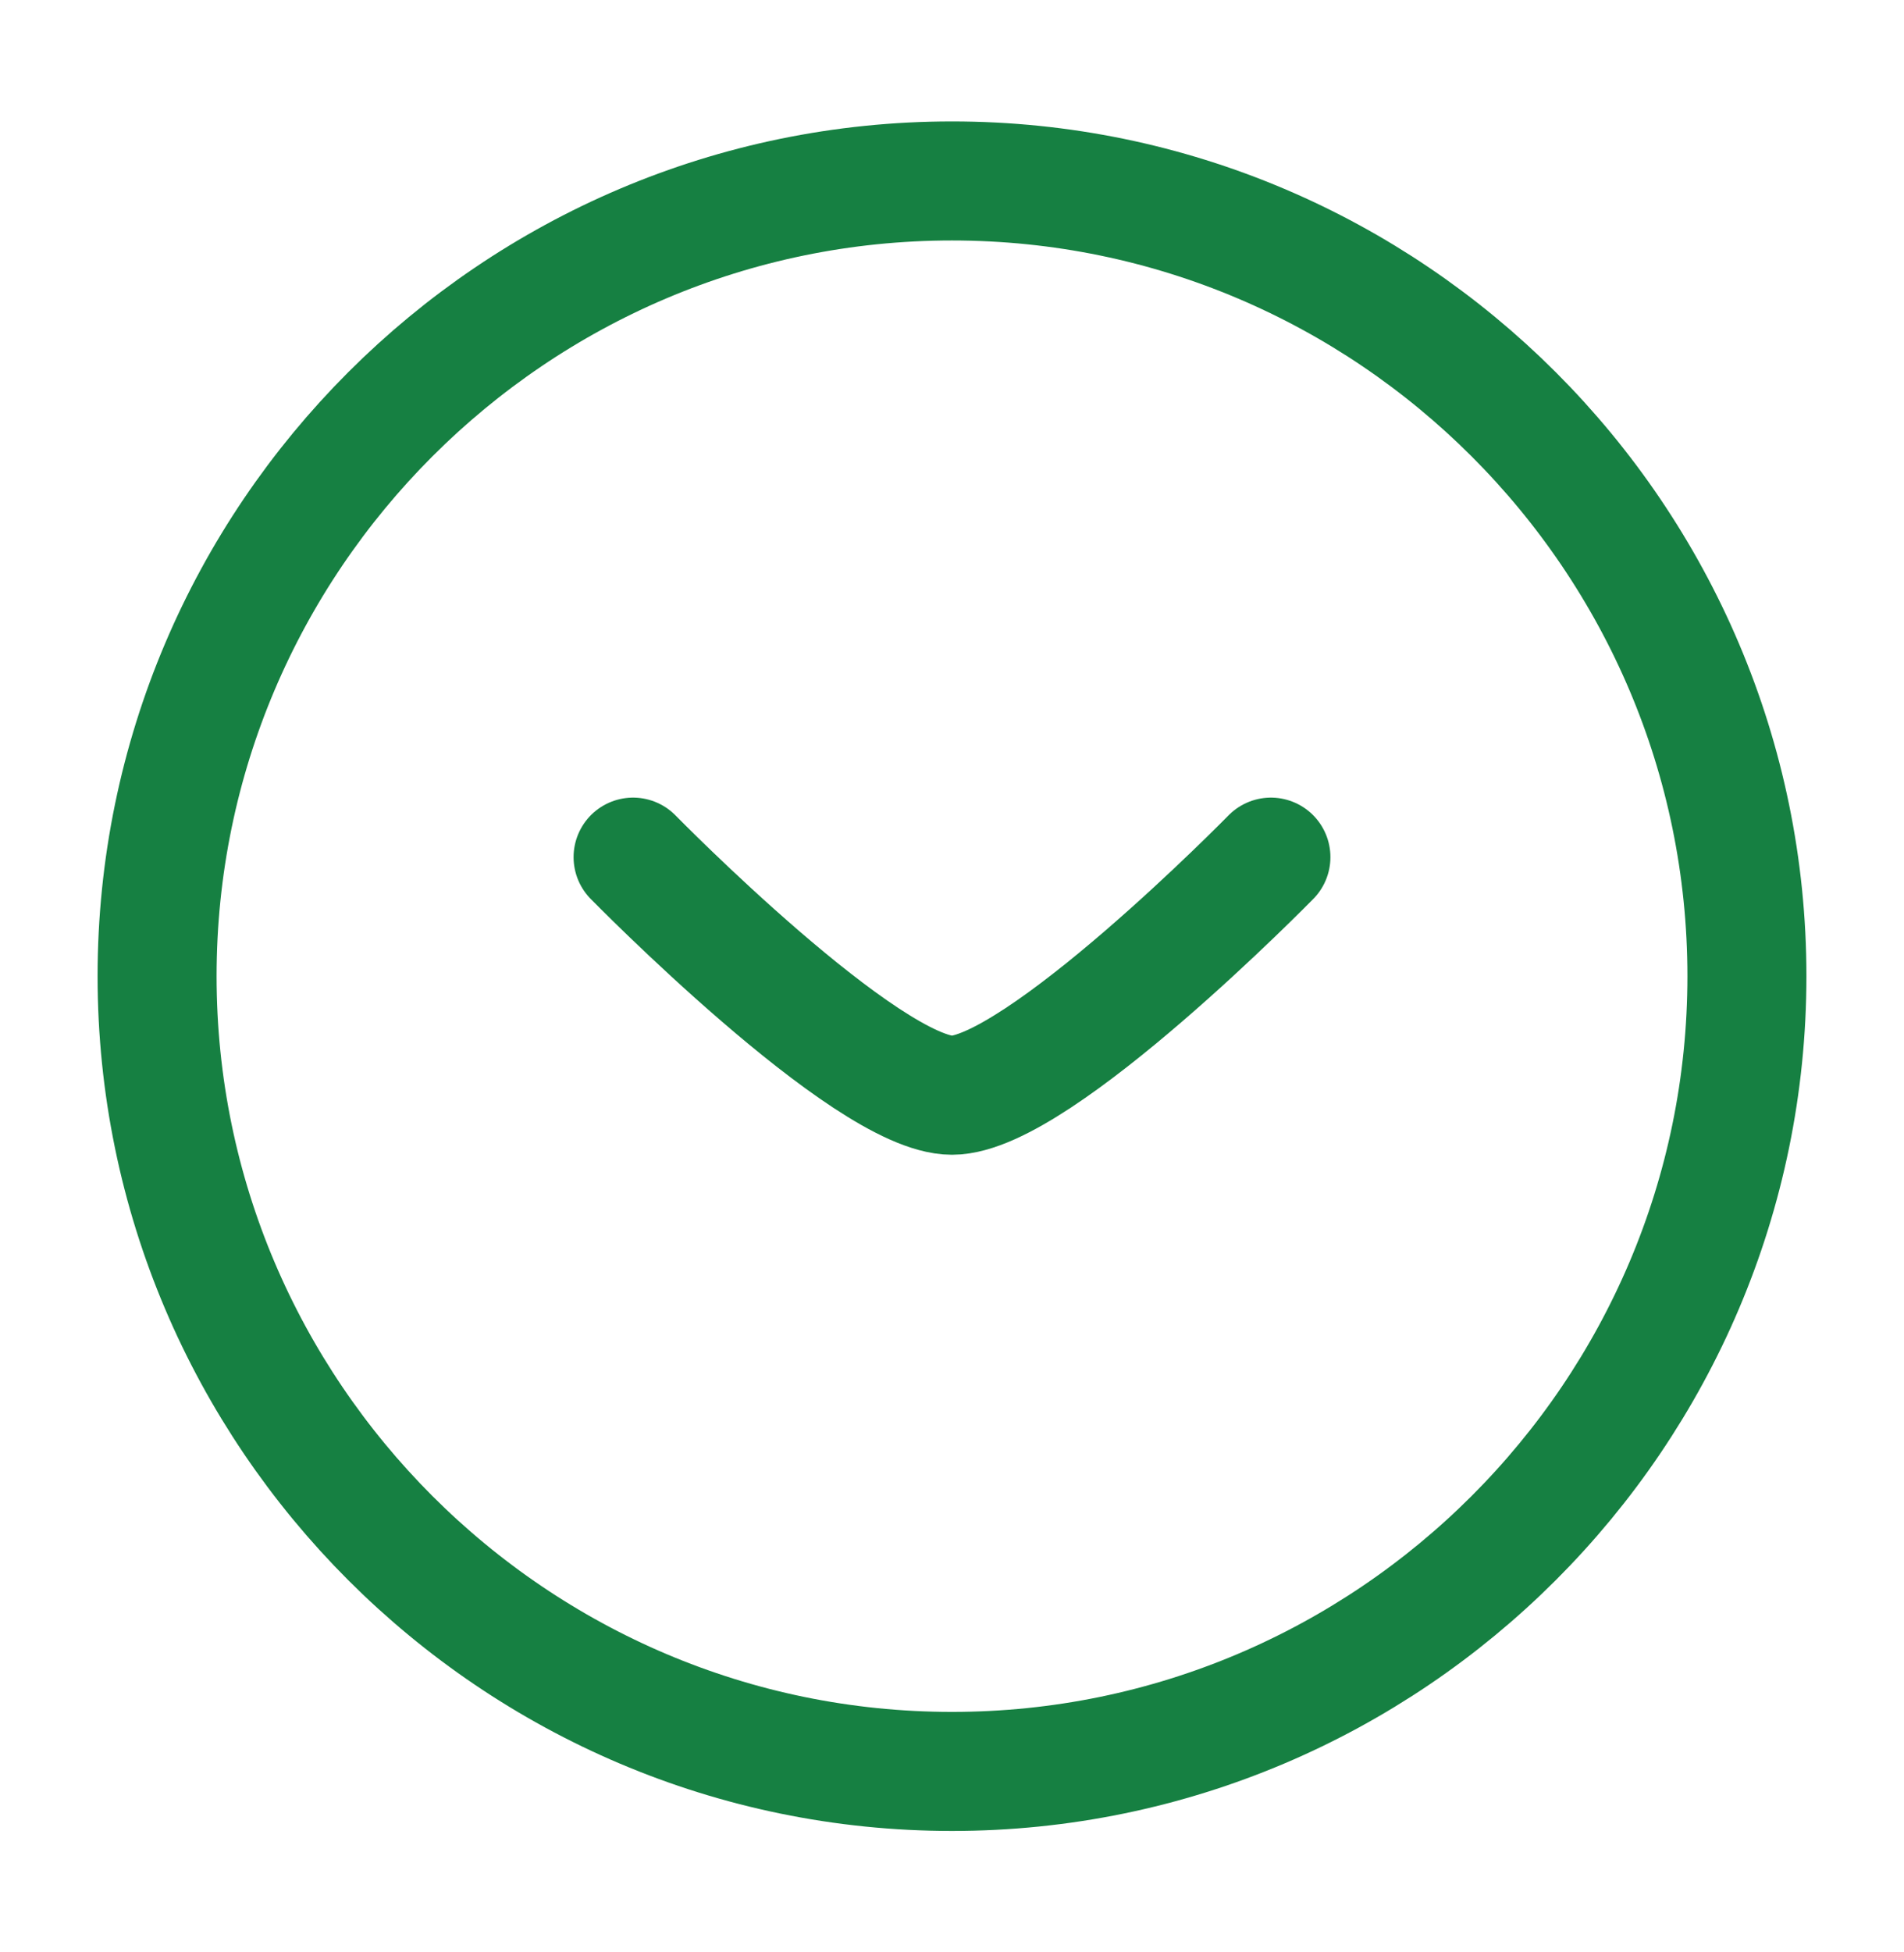
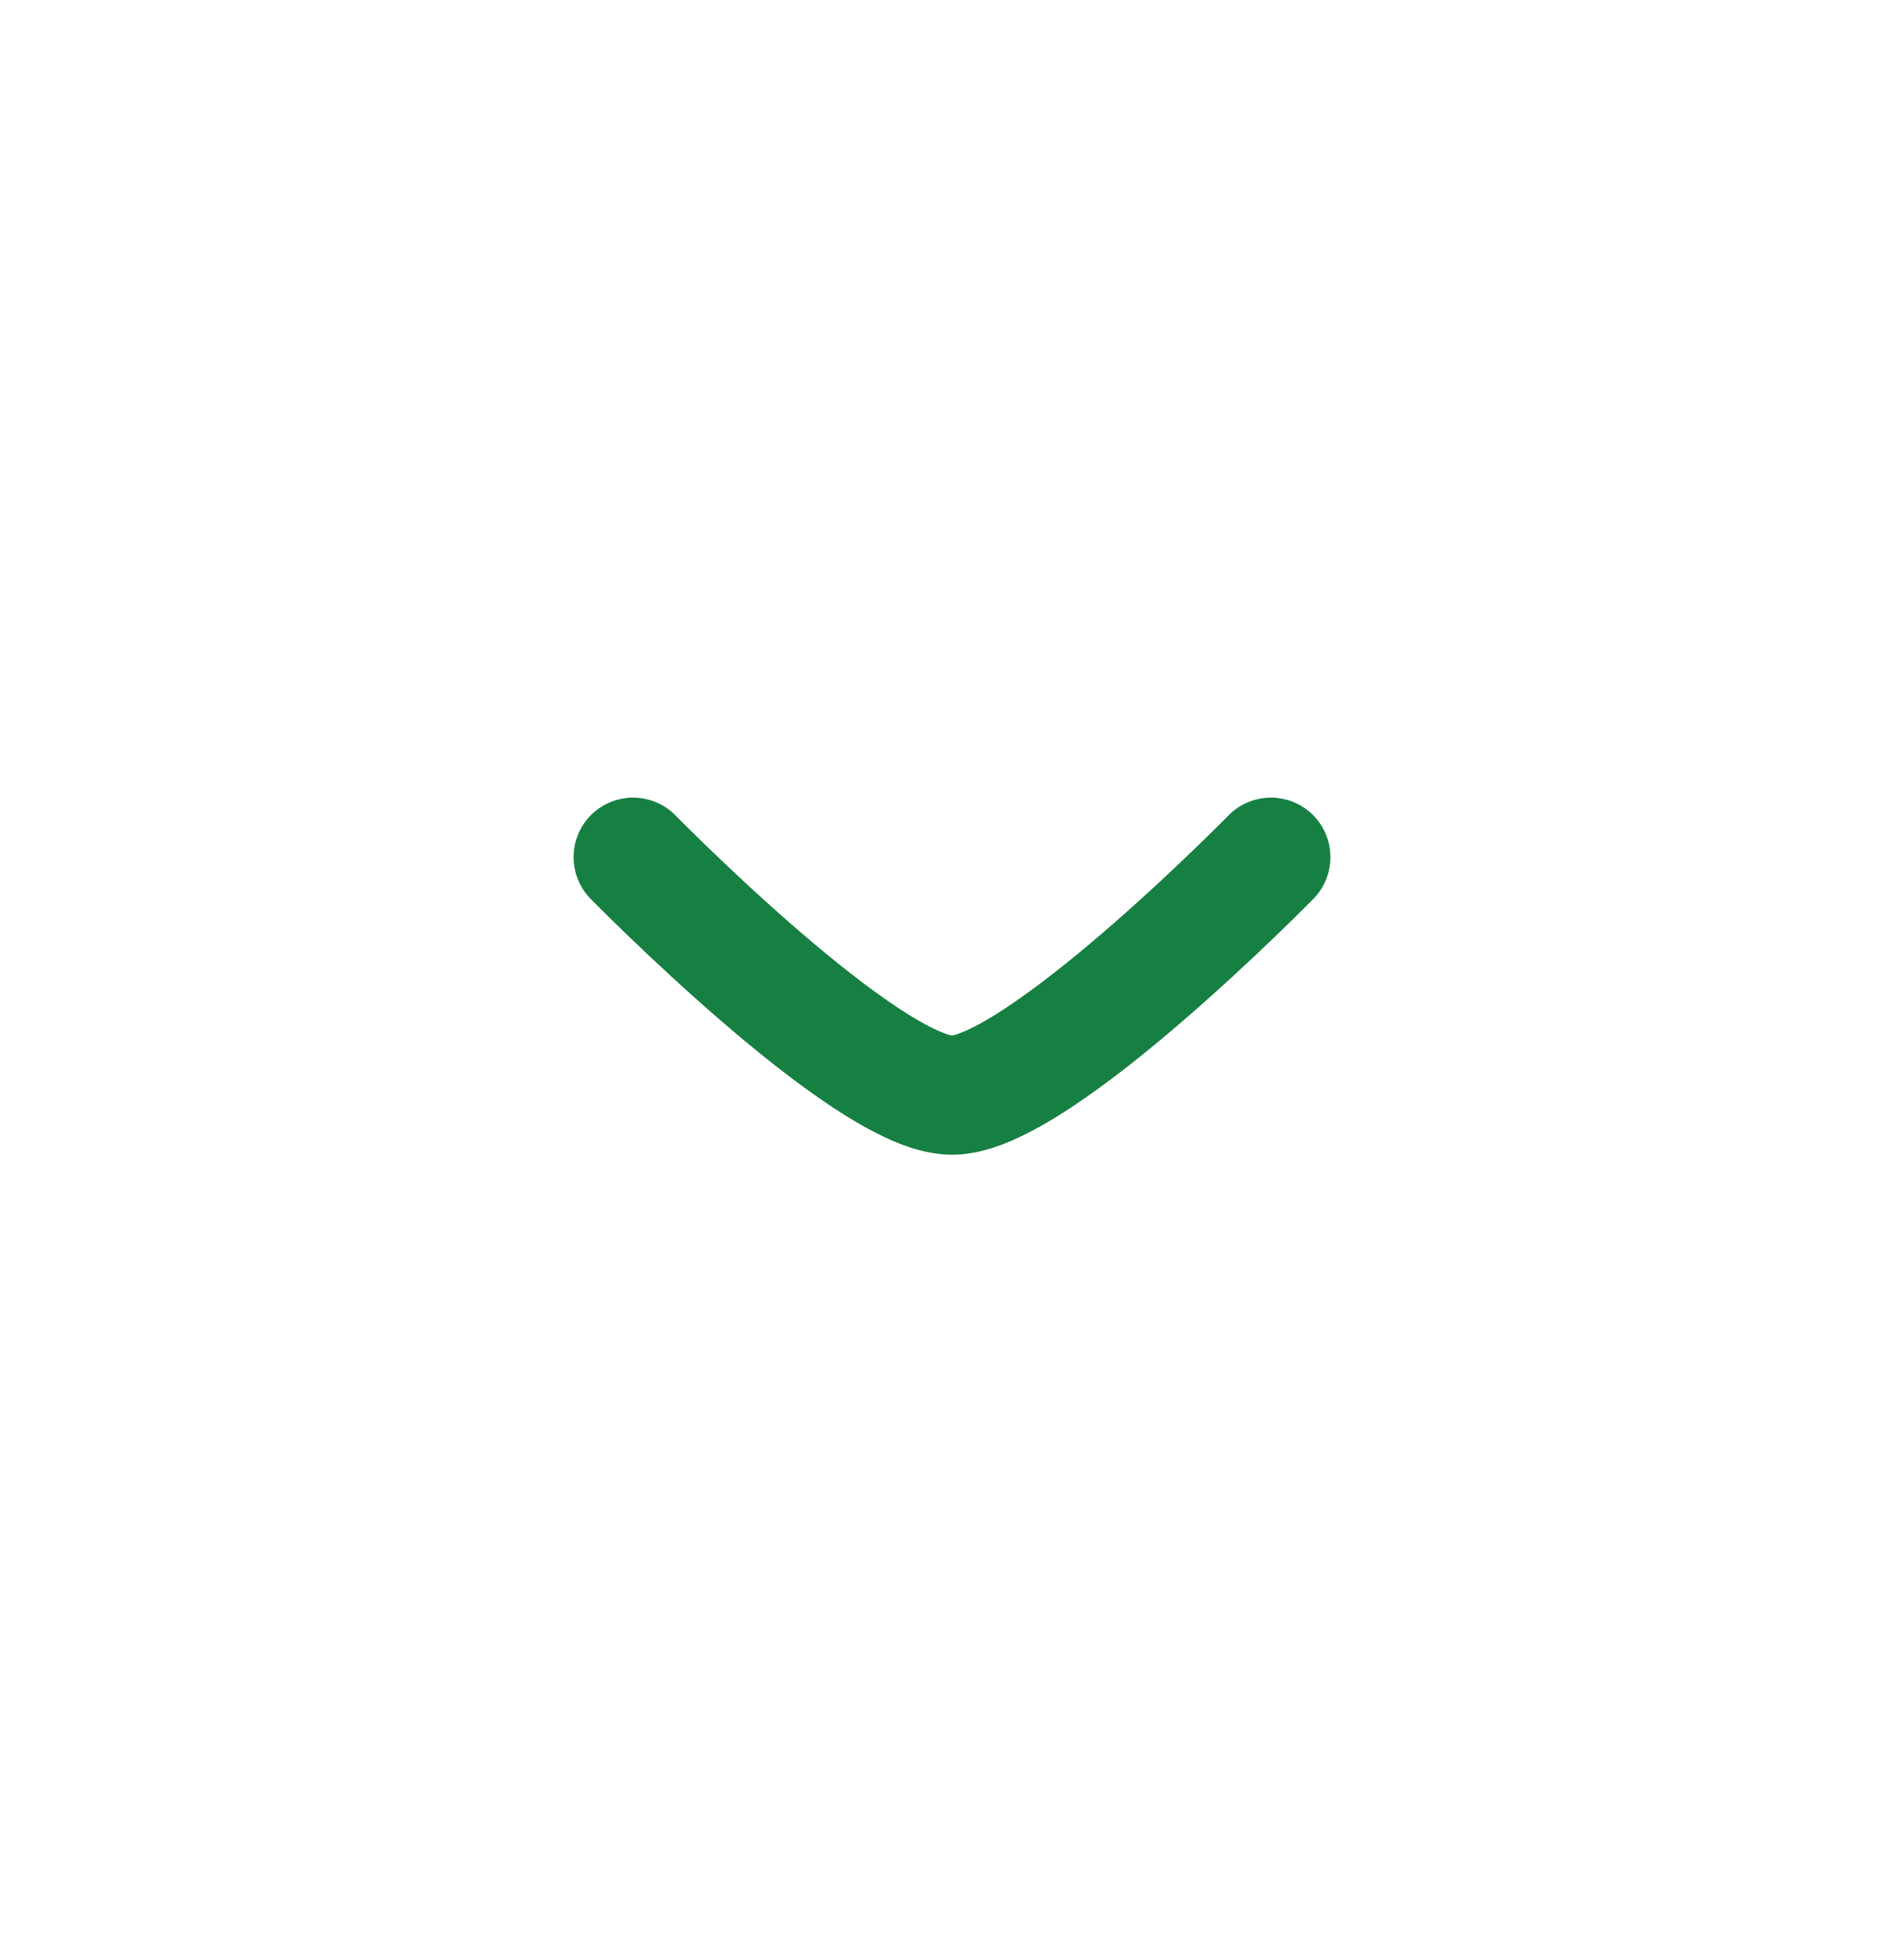
<svg xmlns="http://www.w3.org/2000/svg" version="1.1" id="Layer_1" x="0px" y="0px" viewBox="0 0 40 41" style="enable-background:new 0 0 40 41;" xml:space="preserve">
  <style type="text/css">
	.st0{fill:none;stroke:#168042;stroke-width:2.5;}
	.st1{fill:none;stroke:#168042;stroke-width:2.5;stroke-linecap:round;stroke-linejoin:round;}
</style>
-   <path class="st0" d="M20,37.2c9.2,0,16.7-7.5,16.7-16.7c0-9.2-7.5-16.7-16.7-16.7c-9.2,0-16.7,7.5-16.7,16.7  C3.3,29.7,10.8,37.2,20,37.2z" />
  <path class="st1" d="M26.7,18c0,0-4.9,5-6.7,5c-1.8,0-6.7-5-6.7-5" />
</svg>